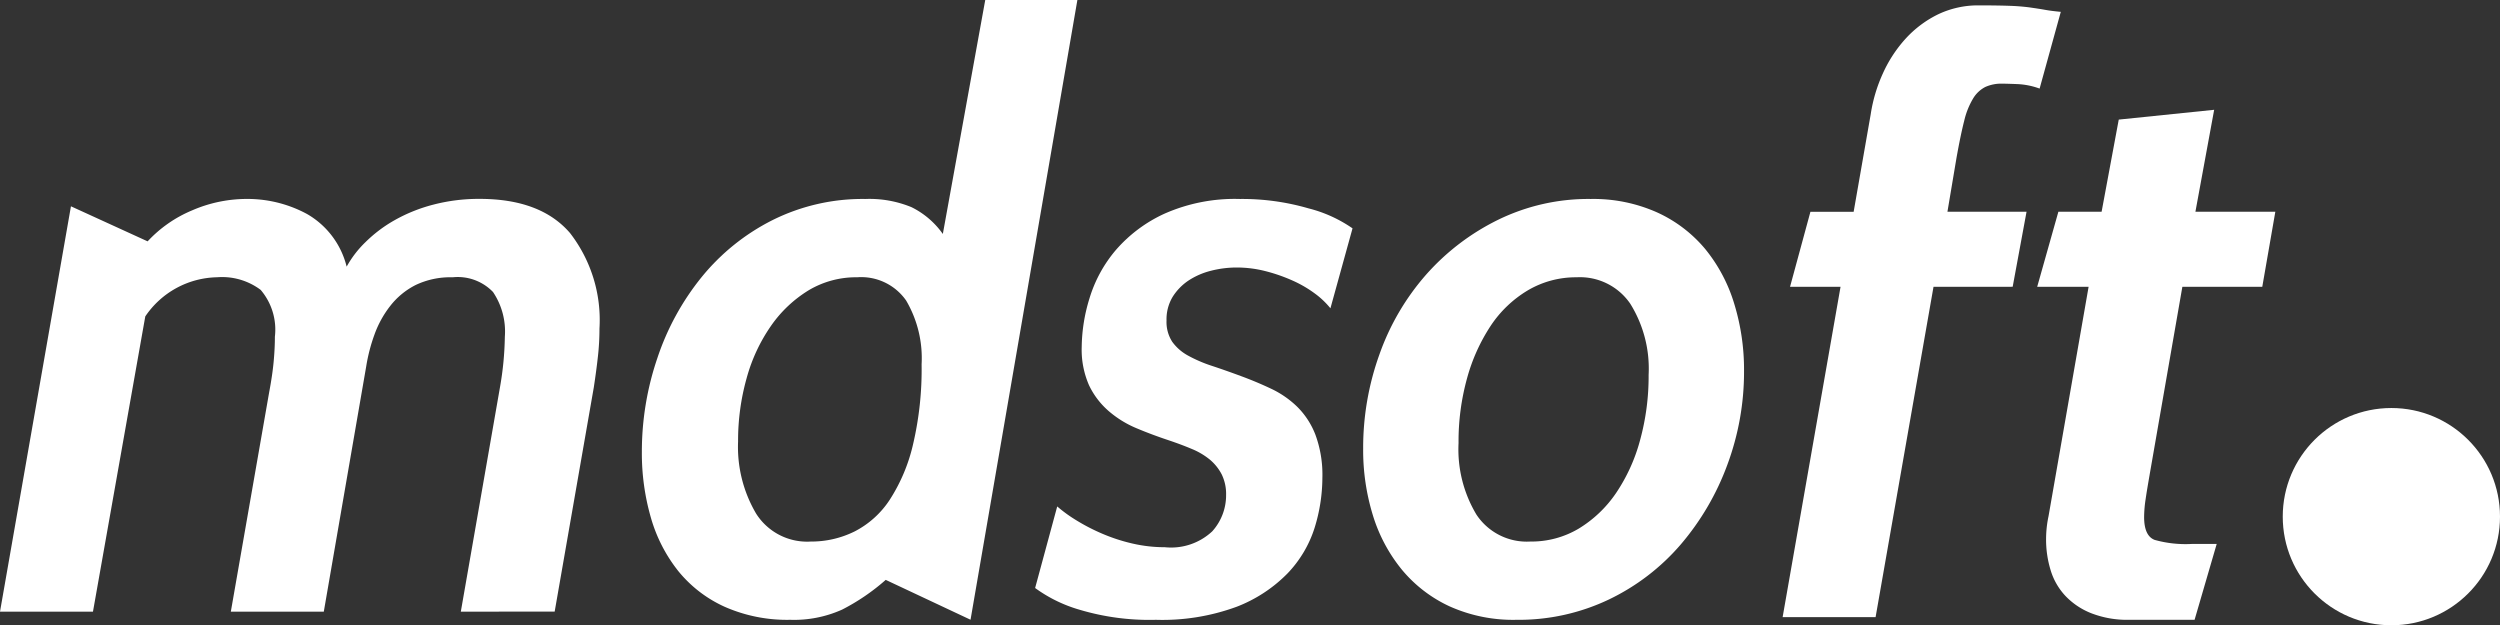
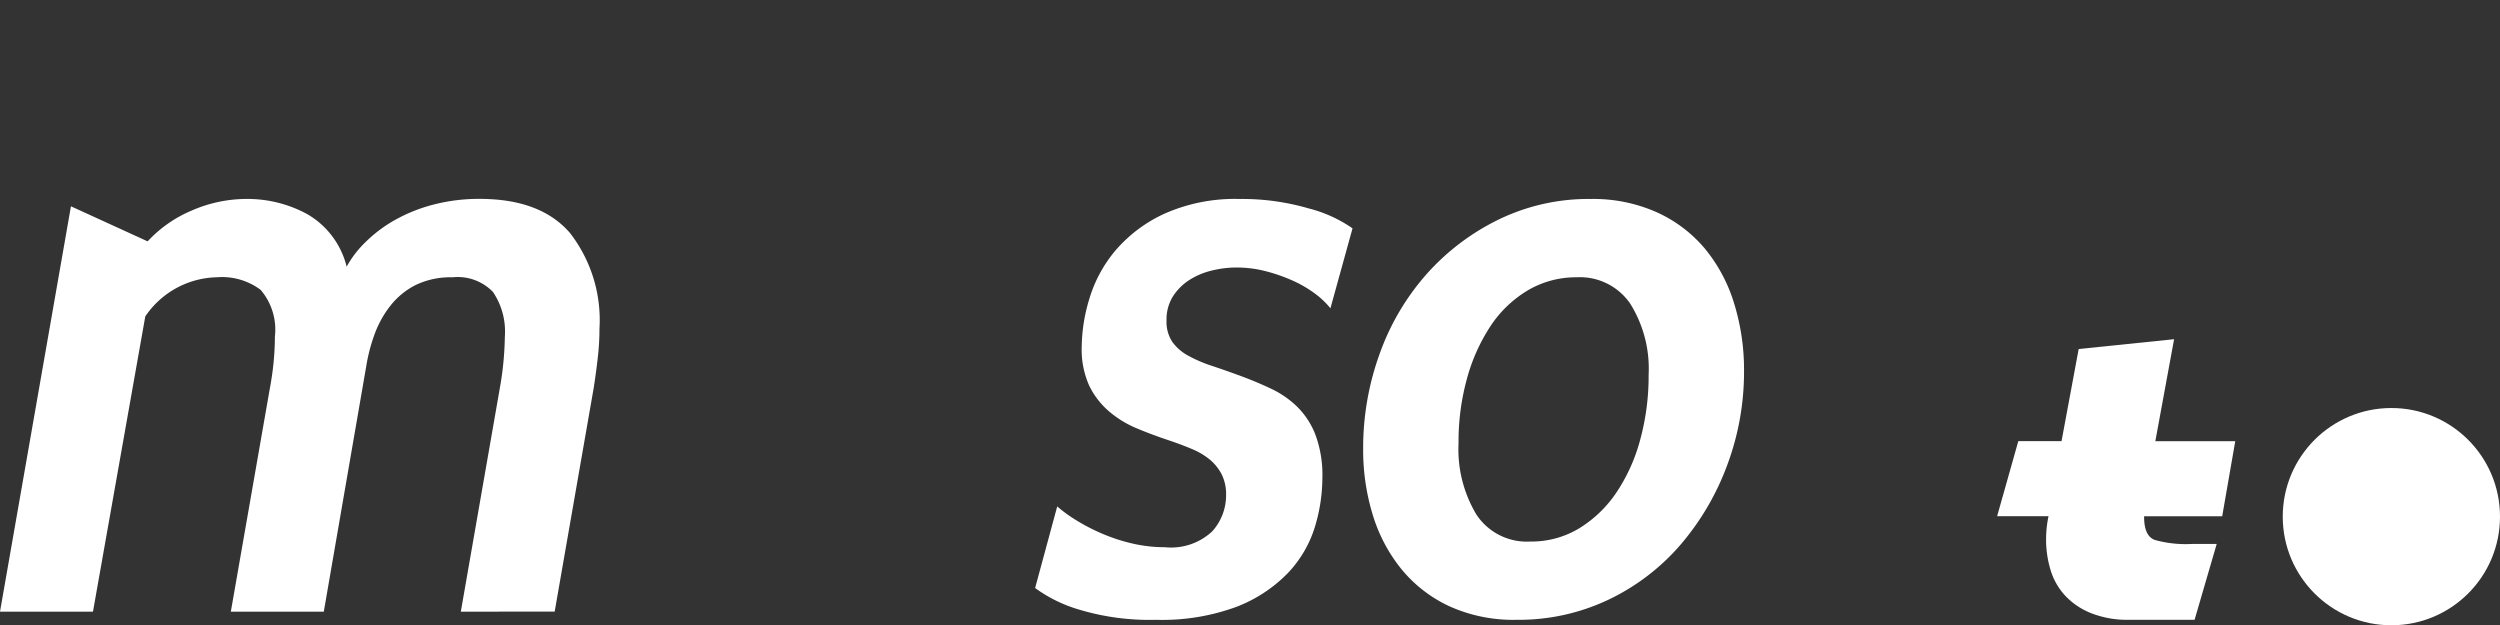
<svg xmlns="http://www.w3.org/2000/svg" width="158.387" height="39.614" viewBox="0 0 158.387 39.614">
  <rect x="0" y="0" width="158.387" height="39.614" fill="#333333" stroke="none" />
  <g id="Groupe_585" data-name="Groupe 585" transform="translate(0)">
    <path fill="#fff" id="Tracé_1304" data-name="Tracé 1304" d="M246.612,439.3l2.48-14.21a19.992,19.992,0,0,0,.309-3.2,4.481,4.481,0,0,0-.749-2.841,3.1,3.1,0,0,0-2.558-.932,5.1,5.1,0,0,0-2.35.492,4.764,4.764,0,0,0-1.6,1.318,6.519,6.519,0,0,0-1.008,1.834,10.877,10.877,0,0,0-.516,1.99L237.931,439.3h-5.89l2.429-13.9q.205-1.084.284-1.937t.078-1.576a3.88,3.88,0,0,0-.9-2.972,4.075,4.075,0,0,0-2.764-.8,5.617,5.617,0,0,0-4.547,2.481L223.307,439.3h-5.89l4.495-25.681,4.858,2.221h0a8.09,8.09,0,0,1,2.816-1.962,8.7,8.7,0,0,1,3.487-.725,7.915,7.915,0,0,1,3.8.957,5.306,5.306,0,0,1,2.506,3.332,6.606,6.606,0,0,1,1.189-1.549,8.69,8.69,0,0,1,1.86-1.4,10.139,10.139,0,0,1,2.453-.982,11.393,11.393,0,0,1,2.92-.362q3.875,0,5.736,2.172a9,9,0,0,1,1.859,6.045,15.694,15.694,0,0,1-.1,1.784q-.1.9-.258,1.937l-2.48,14.21Z" transform="translate(-217.417 -400.549)" />
-     <path fill="#fff" id="Tracé_1305" data-name="Tracé 1305" d="M274.157,437.093a13.358,13.358,0,0,1-2.764,1.884,7.428,7.428,0,0,1-3.282.646,9.8,9.8,0,0,1-4.159-.826,8.058,8.058,0,0,1-2.946-2.272,9.711,9.711,0,0,1-1.73-3.384,14.682,14.682,0,0,1-.569-4.162,18.358,18.358,0,0,1,.983-5.941,16.337,16.337,0,0,1,2.816-5.142,13.74,13.74,0,0,1,4.469-3.591,12.784,12.784,0,0,1,5.891-1.344,6.992,6.992,0,0,1,2.919.517,5.289,5.289,0,0,1,1.99,1.7l2.688-14.828H286.3l-6.77,39.268Zm-1.808-19.171a5.853,5.853,0,0,0-3.075.824,7.963,7.963,0,0,0-2.377,2.242,10.739,10.739,0,0,0-1.551,3.322,14.624,14.624,0,0,0-.543,4.017,8.32,8.32,0,0,0,1.138,4.56,3.824,3.824,0,0,0,3.462,1.778,6.179,6.179,0,0,0,2.79-.644,5.848,5.848,0,0,0,2.222-2.01,10.99,10.99,0,0,0,1.472-3.5,20.77,20.77,0,0,0,.543-5.073,7.208,7.208,0,0,0-.981-4.044A3.466,3.466,0,0,0,272.349,417.922Z" transform="translate(-218.042 -400.355)" />
    <path fill="#fff" id="Tracé_1306" data-name="Tracé 1306" d="M291.652,439.817a15.429,15.429,0,0,1-4.857-.646,9,9,0,0,1-2.79-1.369l1.4-5.168a8.886,8.886,0,0,0,1.214.88,12.309,12.309,0,0,0,1.654.853,11.2,11.2,0,0,0,1.911.62,9.081,9.081,0,0,0,2.042.231,3.814,3.814,0,0,0,3-1.006,3.408,3.408,0,0,0,.878-2.3,2.834,2.834,0,0,0-.283-1.318,3.073,3.073,0,0,0-.751-.93,4.5,4.5,0,0,0-1.137-.671c-.447-.19-.932-.37-1.447-.544q-1.084-.359-2.068-.774a6.55,6.55,0,0,1-1.756-1.086,5.023,5.023,0,0,1-1.24-1.628,5.617,5.617,0,0,1-.465-2.452,10.746,10.746,0,0,1,.49-3.05,8.523,8.523,0,0,1,1.655-3.049,9.058,9.058,0,0,1,3.1-2.324,11.011,11.011,0,0,1,4.781-.931,15.048,15.048,0,0,1,4.339.594,8.573,8.573,0,0,1,2.792,1.267l-1.4,5.065a5.208,5.208,0,0,0-.982-.933,7.469,7.469,0,0,0-1.419-.825,10.621,10.621,0,0,0-1.706-.594,7.353,7.353,0,0,0-1.834-.232,6.532,6.532,0,0,0-1.628.206,4.647,4.647,0,0,0-1.423.62,3.446,3.446,0,0,0-1.005,1.034,2.762,2.762,0,0,0-.387,1.5,2.309,2.309,0,0,0,.361,1.344,2.994,2.994,0,0,0,1.008.879,8.794,8.794,0,0,0,1.5.646q.854.282,1.837.646c.653.24,1.292.507,1.911.8a6.09,6.09,0,0,1,1.652,1.137,5.027,5.027,0,0,1,1.164,1.783,7.335,7.335,0,0,1,.441,2.739,10.763,10.763,0,0,1-.491,3.152A7.389,7.389,0,0,1,300,436.873a9.085,9.085,0,0,1-3.229,2.118A13.615,13.615,0,0,1,291.652,439.817Z" transform="translate(-218.425 -400.549)" />
    <path fill="#fff" id="Tracé_1307" data-name="Tracé 1307" d="M314.821,439.817a9.834,9.834,0,0,1-4.238-.852,8.632,8.632,0,0,1-3.023-2.324,10.115,10.115,0,0,1-1.835-3.438,14.031,14.031,0,0,1-.618-4.235A17.449,17.449,0,0,1,306.139,423a15.44,15.44,0,0,1,2.946-5.039,14.766,14.766,0,0,1,4.573-3.488,13.025,13.025,0,0,1,5.866-1.318,9.891,9.891,0,0,1,4.21.853,8.6,8.6,0,0,1,3.049,2.324,10.092,10.092,0,0,1,1.833,3.462,14.229,14.229,0,0,1,.621,4.264,16.875,16.875,0,0,1-1.06,5.943,16.539,16.539,0,0,1-2.946,5.038,13.941,13.941,0,0,1-4.546,3.486A13.258,13.258,0,0,1,314.821,439.817Zm3.823-21.7a5.987,5.987,0,0,0-3.1.824,7.336,7.336,0,0,0-2.352,2.241,11.572,11.572,0,0,0-1.5,3.322,14.978,14.978,0,0,0-.542,4.122,8.029,8.029,0,0,0,1.137,4.532,3.827,3.827,0,0,0,3.41,1.7,5.853,5.853,0,0,0,3.075-.824,7.677,7.677,0,0,0,2.352-2.241,11.131,11.131,0,0,0,1.524-3.349,15.287,15.287,0,0,0,.544-4.148,7.765,7.765,0,0,0-1.164-4.506A3.859,3.859,0,0,0,318.644,418.116Z" transform="translate(-218.744 -400.549)" />
    <ellipse id="Ellipse_344" data-name="Ellipse 344" cx="6.882" cy="6.882" rx="6.882" ry="6.882" transform="translate(144.623 25.85)" fill="#ffffff" />
-     <path fill="#fff" id="Tracé_1308" data-name="Tracé 1308" d="M341.65,418.532l-3.669,20.925h-5.89l3.669-20.925h-3.2l1.292-4.755h2.738l1.085-6.2a9.731,9.731,0,0,1,.775-2.583,8.37,8.37,0,0,1,1.447-2.2,6.856,6.856,0,0,1,2.041-1.525,5.878,5.878,0,0,1,2.61-.568q1.136,0,1.887.027a12.941,12.941,0,0,1,1.291.1c.361.052.688.1.981.153s.629.094,1.007.13l-1.342,4.861a4.687,4.687,0,0,0-1.421-.285c-.466-.017-.784-.027-.956-.027a2.465,2.465,0,0,0-1.059.208,1.929,1.929,0,0,0-.775.729,4.9,4.9,0,0,0-.569,1.43q-.232.91-.491,2.367l-.568,3.379h5.012l-.879,4.755Z" transform="translate(-219.153 -400.36)" />
-     <path fill="#fff" id="Tracé_1309" data-name="Tracé 1309" d="M358.438,439.73H354.3a6.3,6.3,0,0,1-2.4-.414,4.558,4.558,0,0,1-1.655-1.111,4.112,4.112,0,0,1-.929-1.626,6.6,6.6,0,0,1-.286-1.965,7.022,7.022,0,0,1,.155-1.447l2.539-14.535h-3.257l1.342-4.755h2.739l1.086-5.838,6.045-.621-1.188,6.46h5.063l-.827,4.755h-5.063L355.6,430.482c-.1.585-.192,1.11-.259,1.576a7.9,7.9,0,0,0-.1,1.162q0,1.189.666,1.447a7.274,7.274,0,0,0,2.352.257h1.581Z" transform="translate(-219.401 -400.462)" />
+     <path fill="#fff" id="Tracé_1309" data-name="Tracé 1309" d="M358.438,439.73H354.3a6.3,6.3,0,0,1-2.4-.414,4.558,4.558,0,0,1-1.655-1.111,4.112,4.112,0,0,1-.929-1.626,6.6,6.6,0,0,1-.286-1.965,7.022,7.022,0,0,1,.155-1.447h-3.257l1.342-4.755h2.739l1.086-5.838,6.045-.621-1.188,6.46h5.063l-.827,4.755h-5.063L355.6,430.482c-.1.585-.192,1.11-.259,1.576a7.9,7.9,0,0,0-.1,1.162q0,1.189.666,1.447a7.274,7.274,0,0,0,2.352.257h1.581Z" transform="translate(-219.401 -400.462)" />
  </g>
</svg>